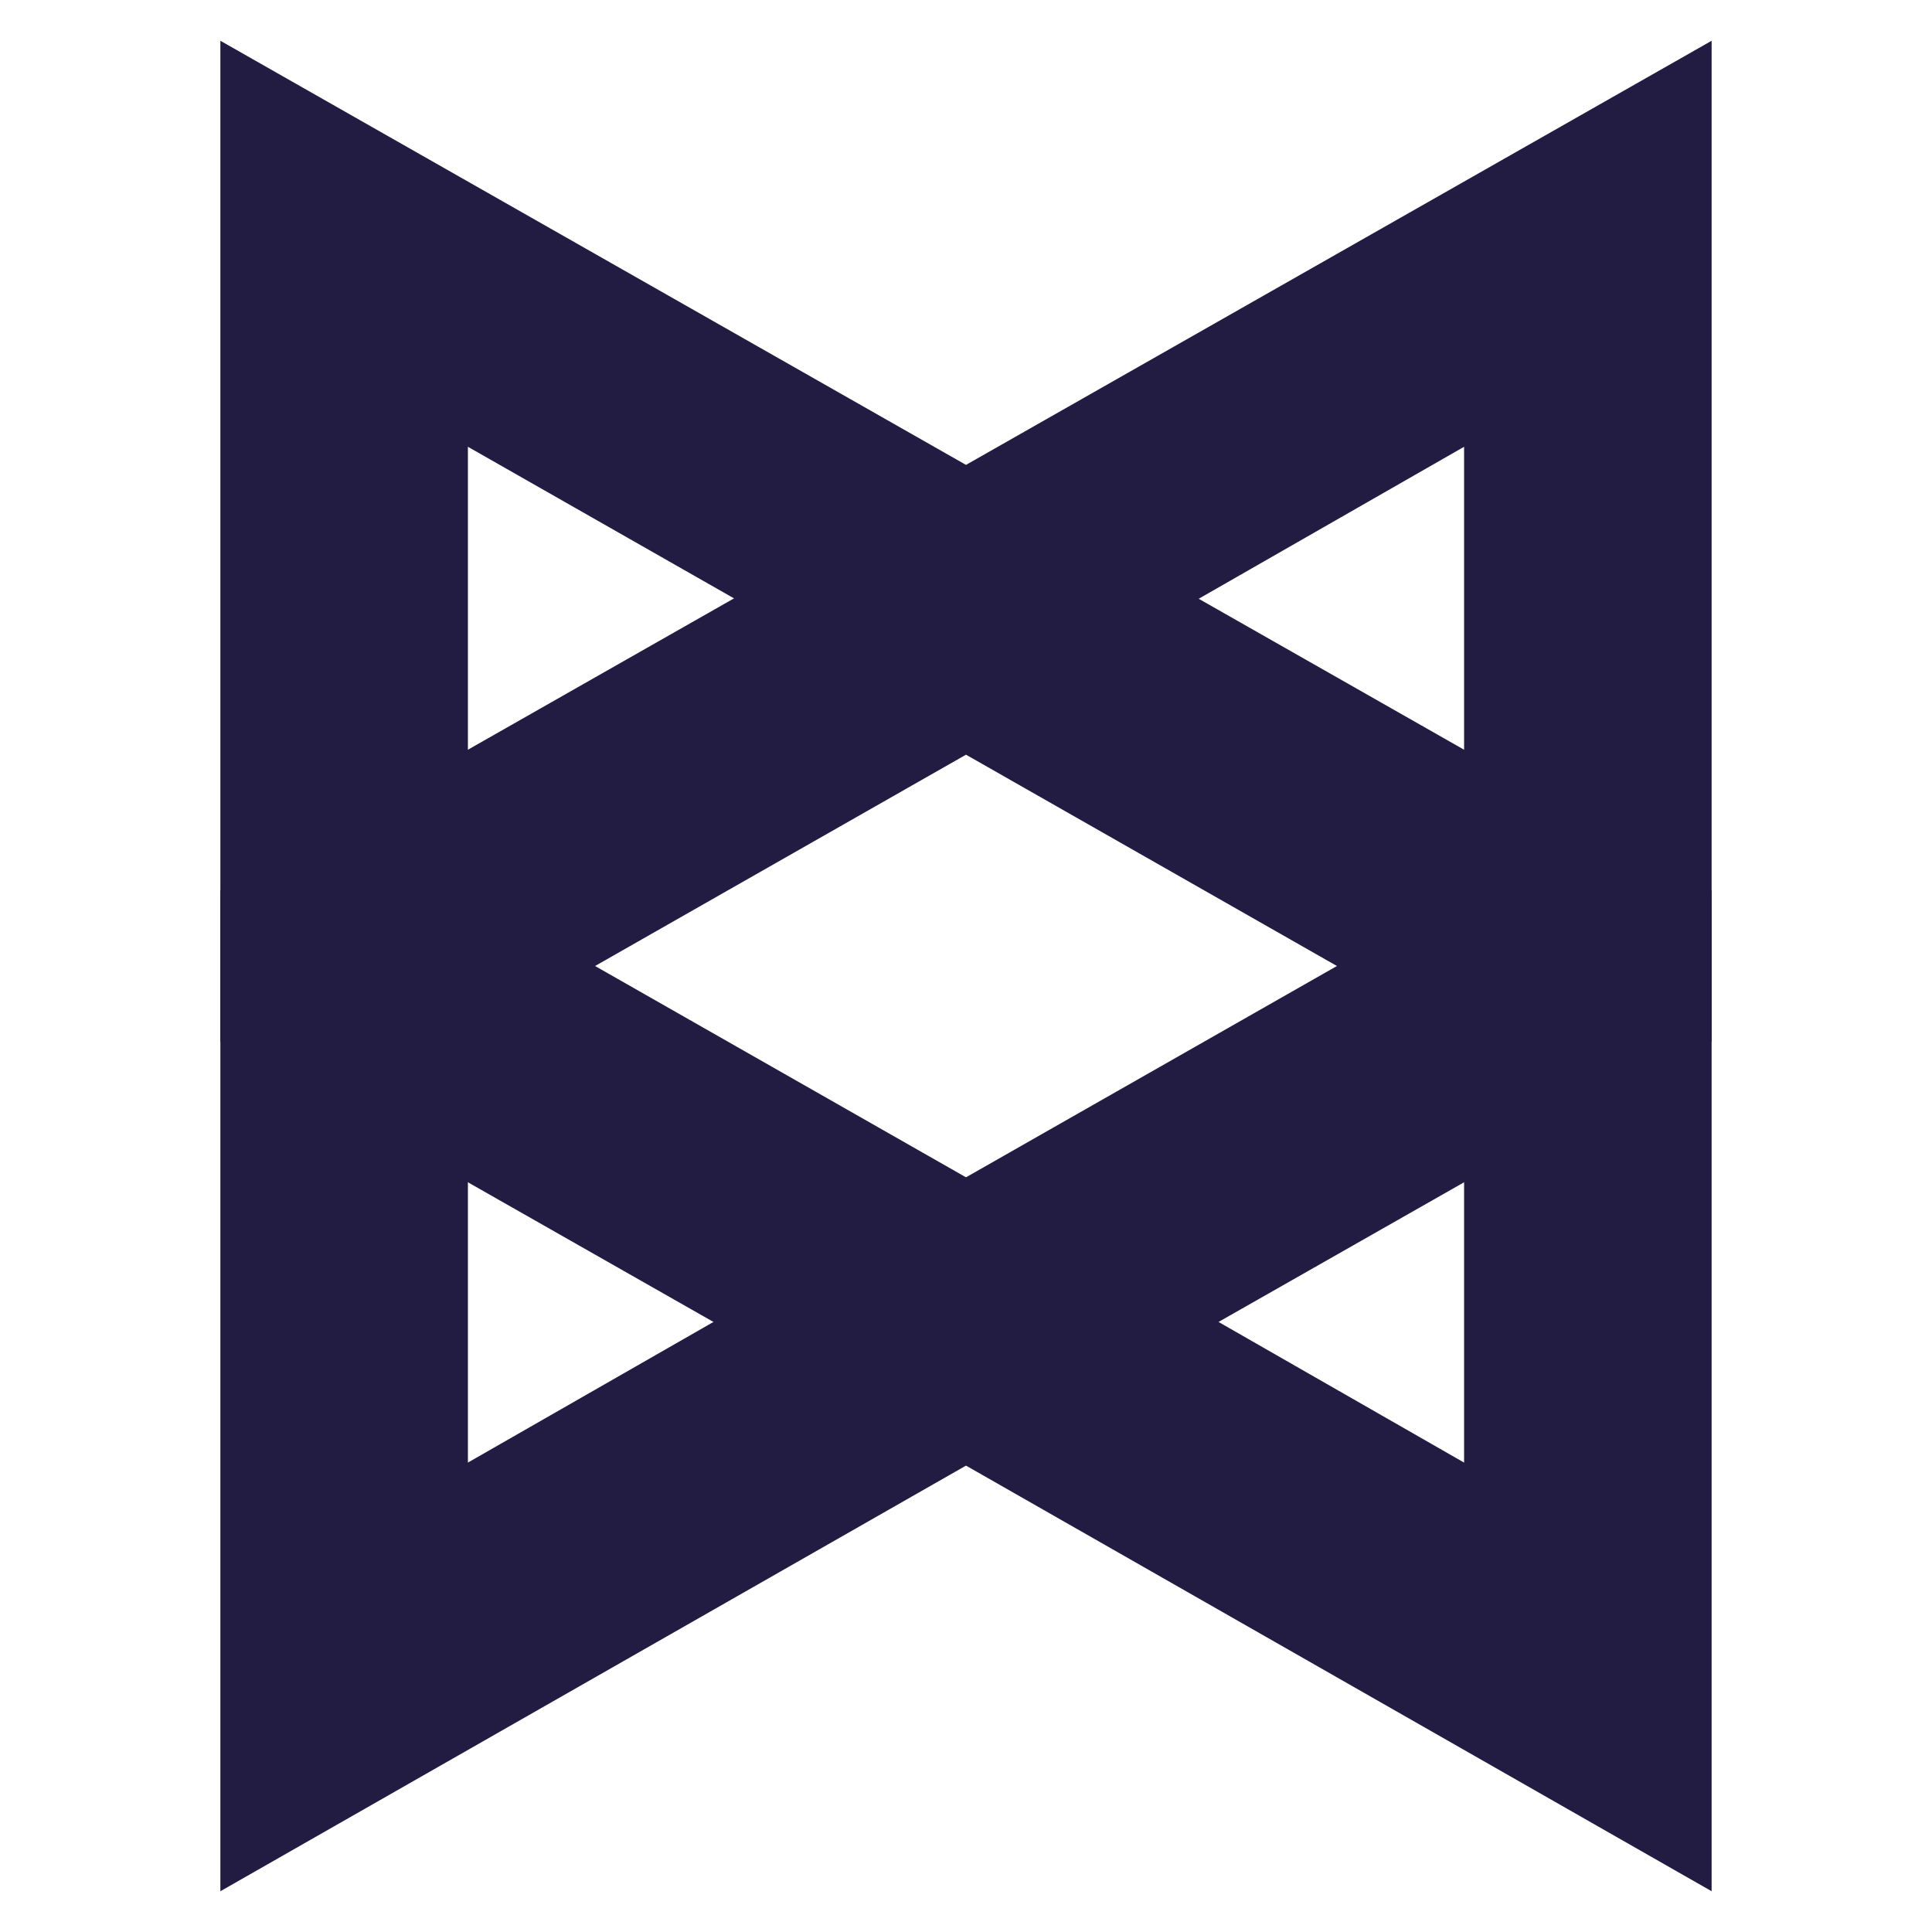
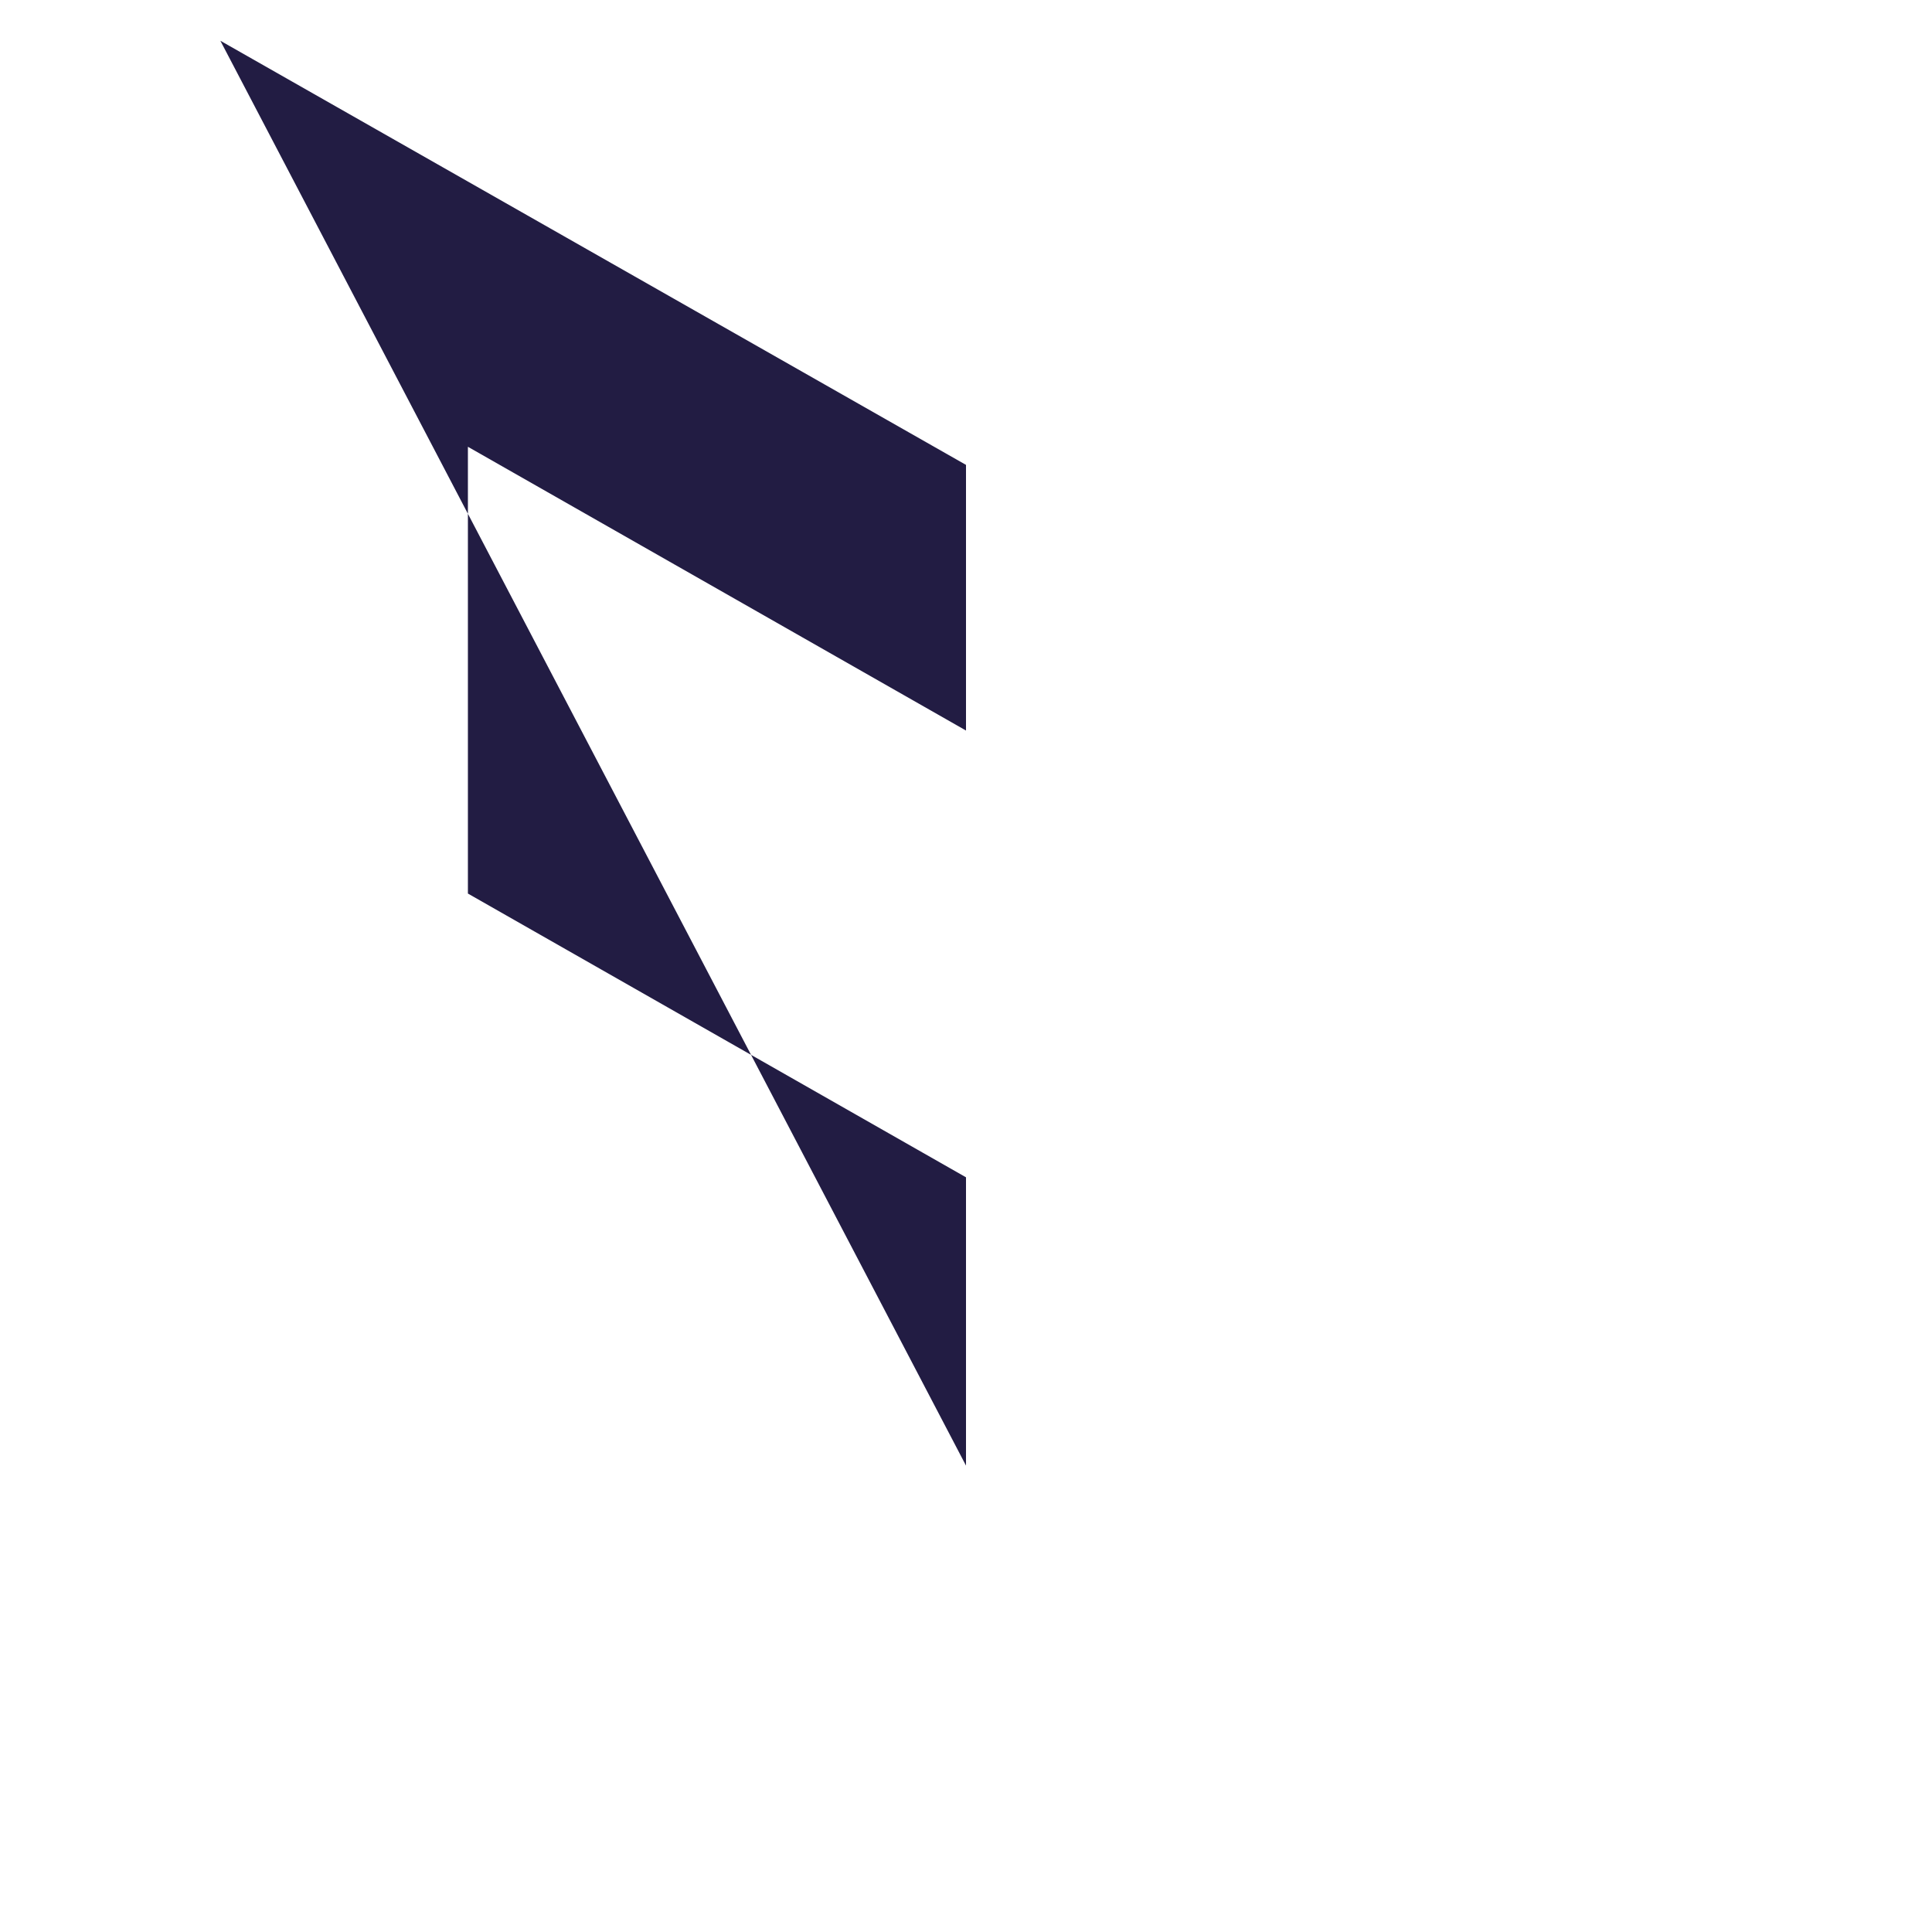
<svg xmlns="http://www.w3.org/2000/svg" version="1.1" id="Layer_1" x="0px" y="0px" viewBox="0 0 128 128" style="enable-background:new 0 0 128 128;" xml:space="preserve">
  <style type="text/css">
	.st0{fill:#221C43;}
</style>
-   <path class="st0" d="M14.6,2.7V69L64,97.1V78L31,59.2V29.6l33,18.8V30.8L14.6,2.7z" />
-   <path class="st0" d="M113.4,2.7V69L64,97.1V78l33-18.8V29.6L64,48.5V30.8C64,30.8,113.4,2.7,113.4,2.7z M14.6,125.3V59L64,30.9V50  L31,68.8v28.1L64,78v19.1L14.6,125.3L14.6,125.3z" />
-   <path class="st0" d="M113.4,125.3V59L64,30.9V50l33,18.8v28.1L64,78v19.1L113.4,125.3L113.4,125.3z" />
+   <path class="st0" d="M14.6,2.7L64,97.1V78L31,59.2V29.6l33,18.8V30.8L14.6,2.7z" />
</svg>